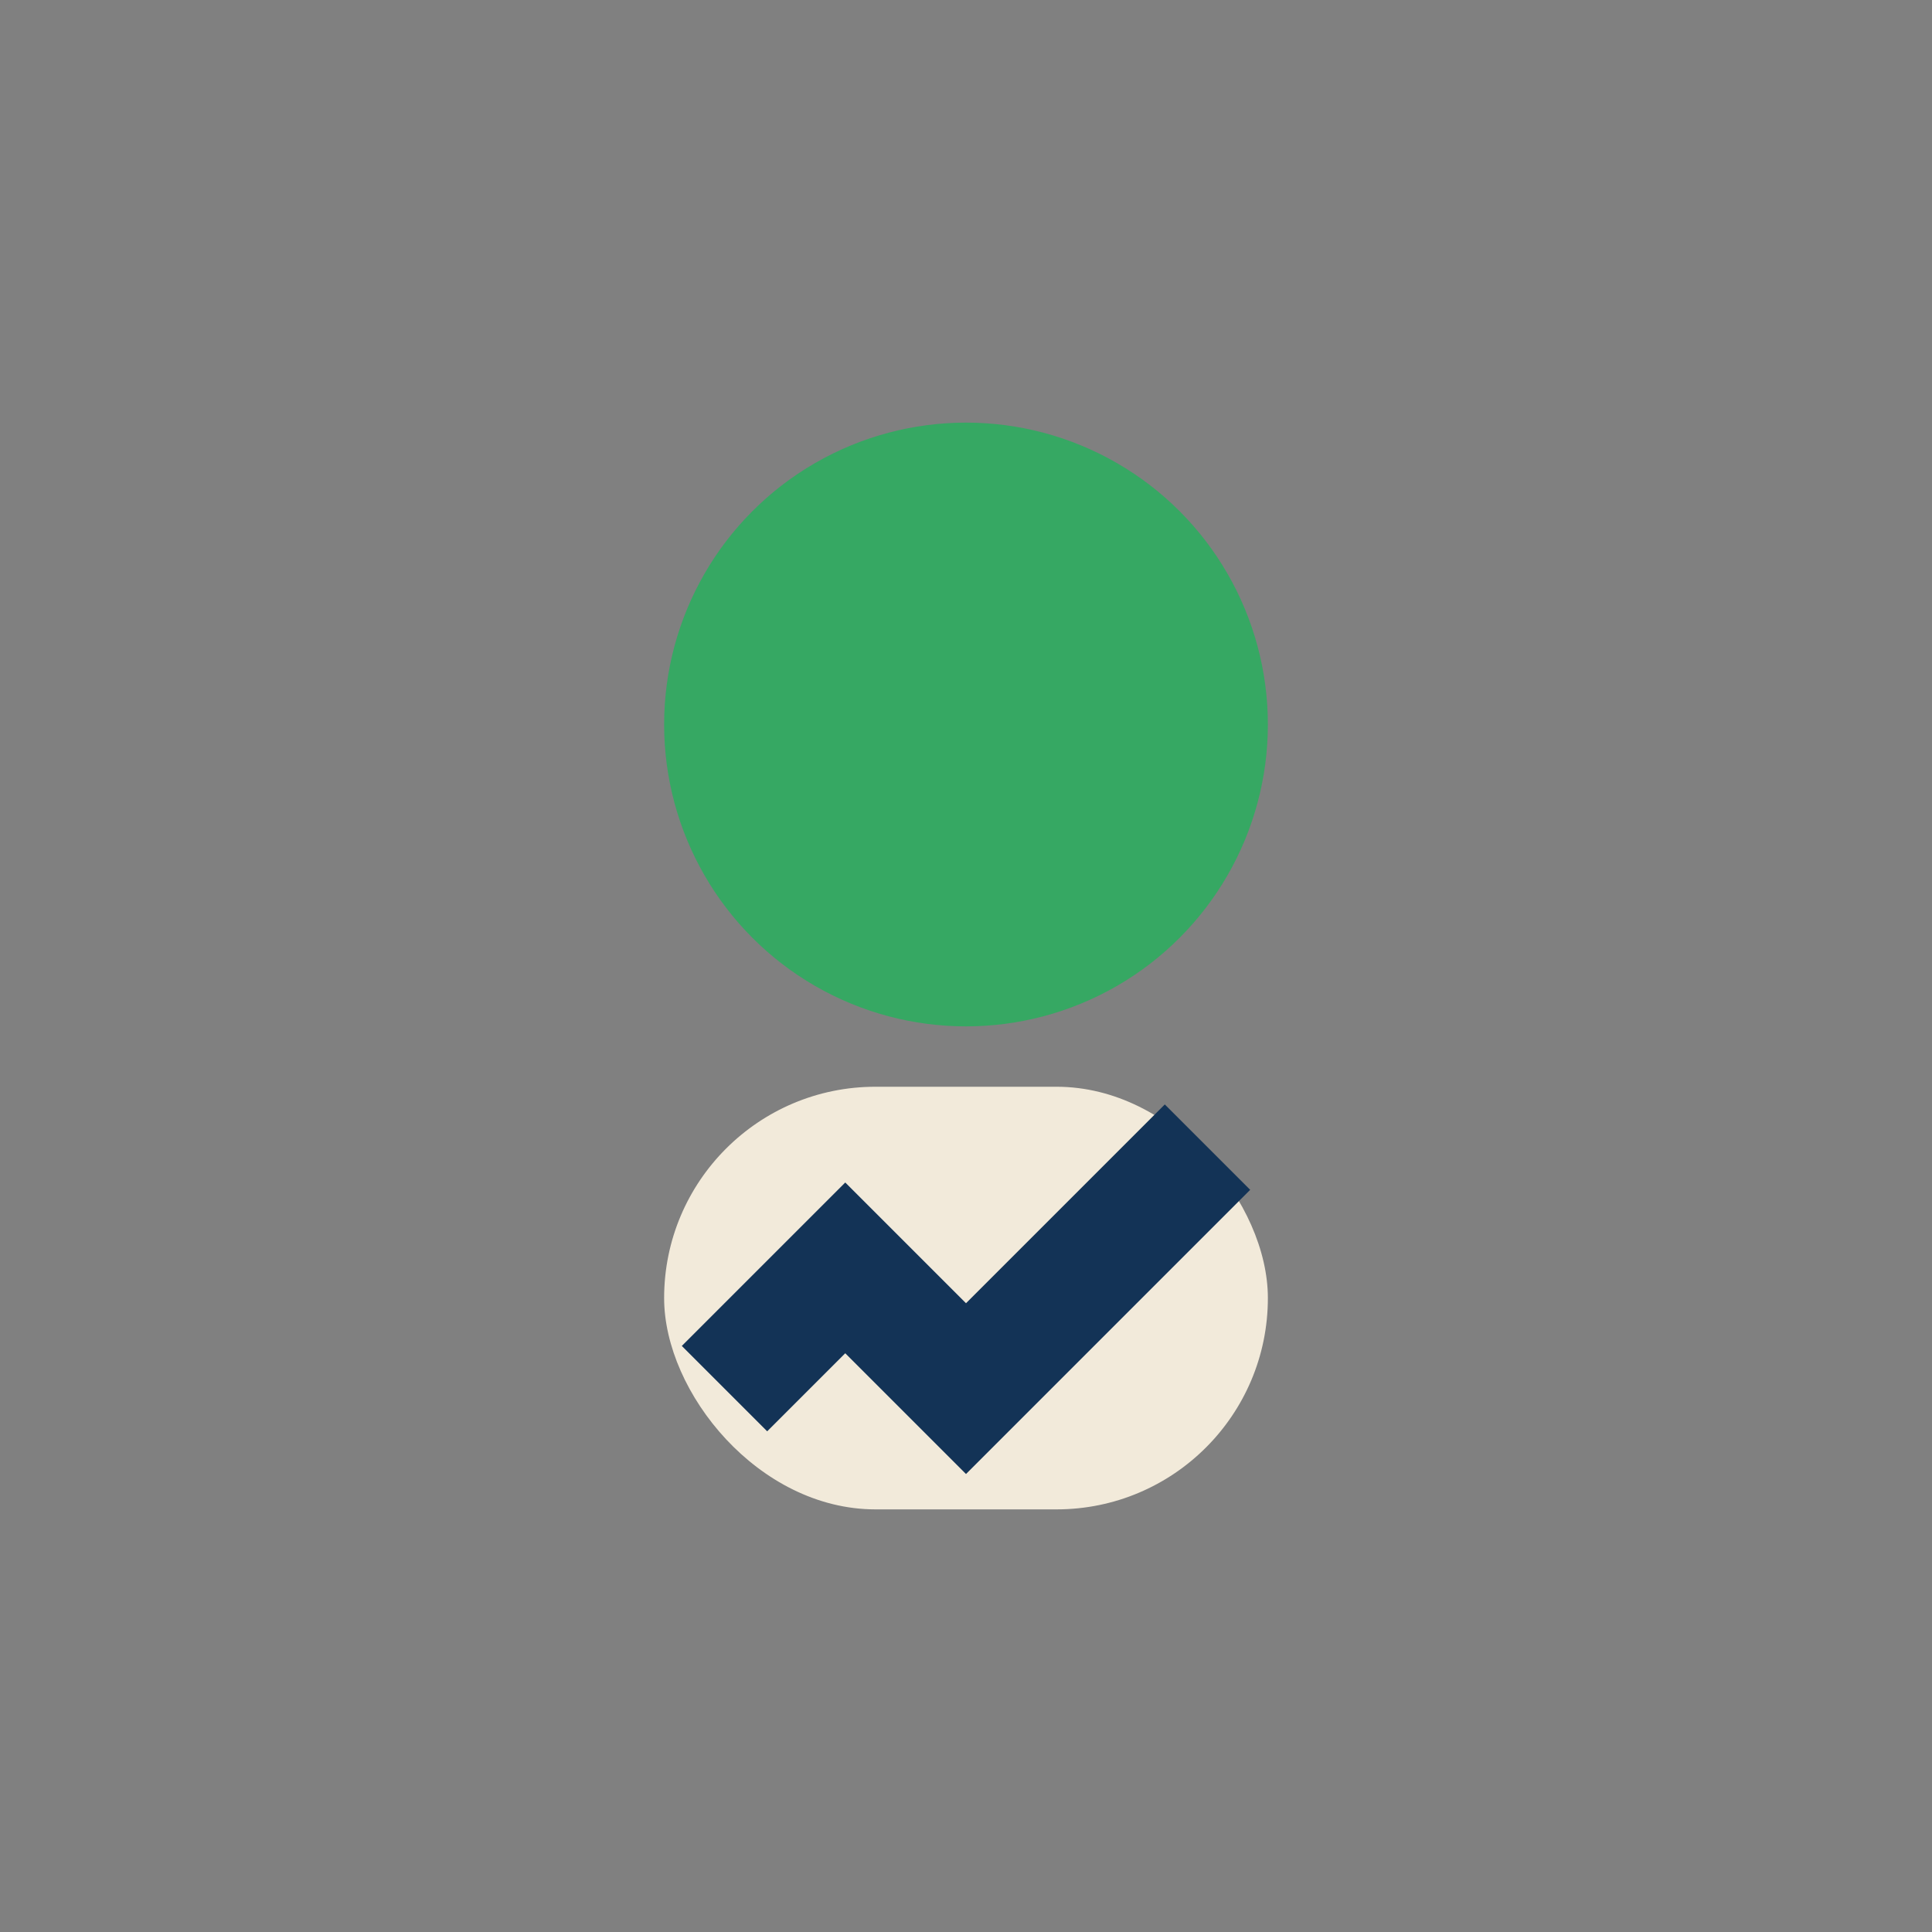
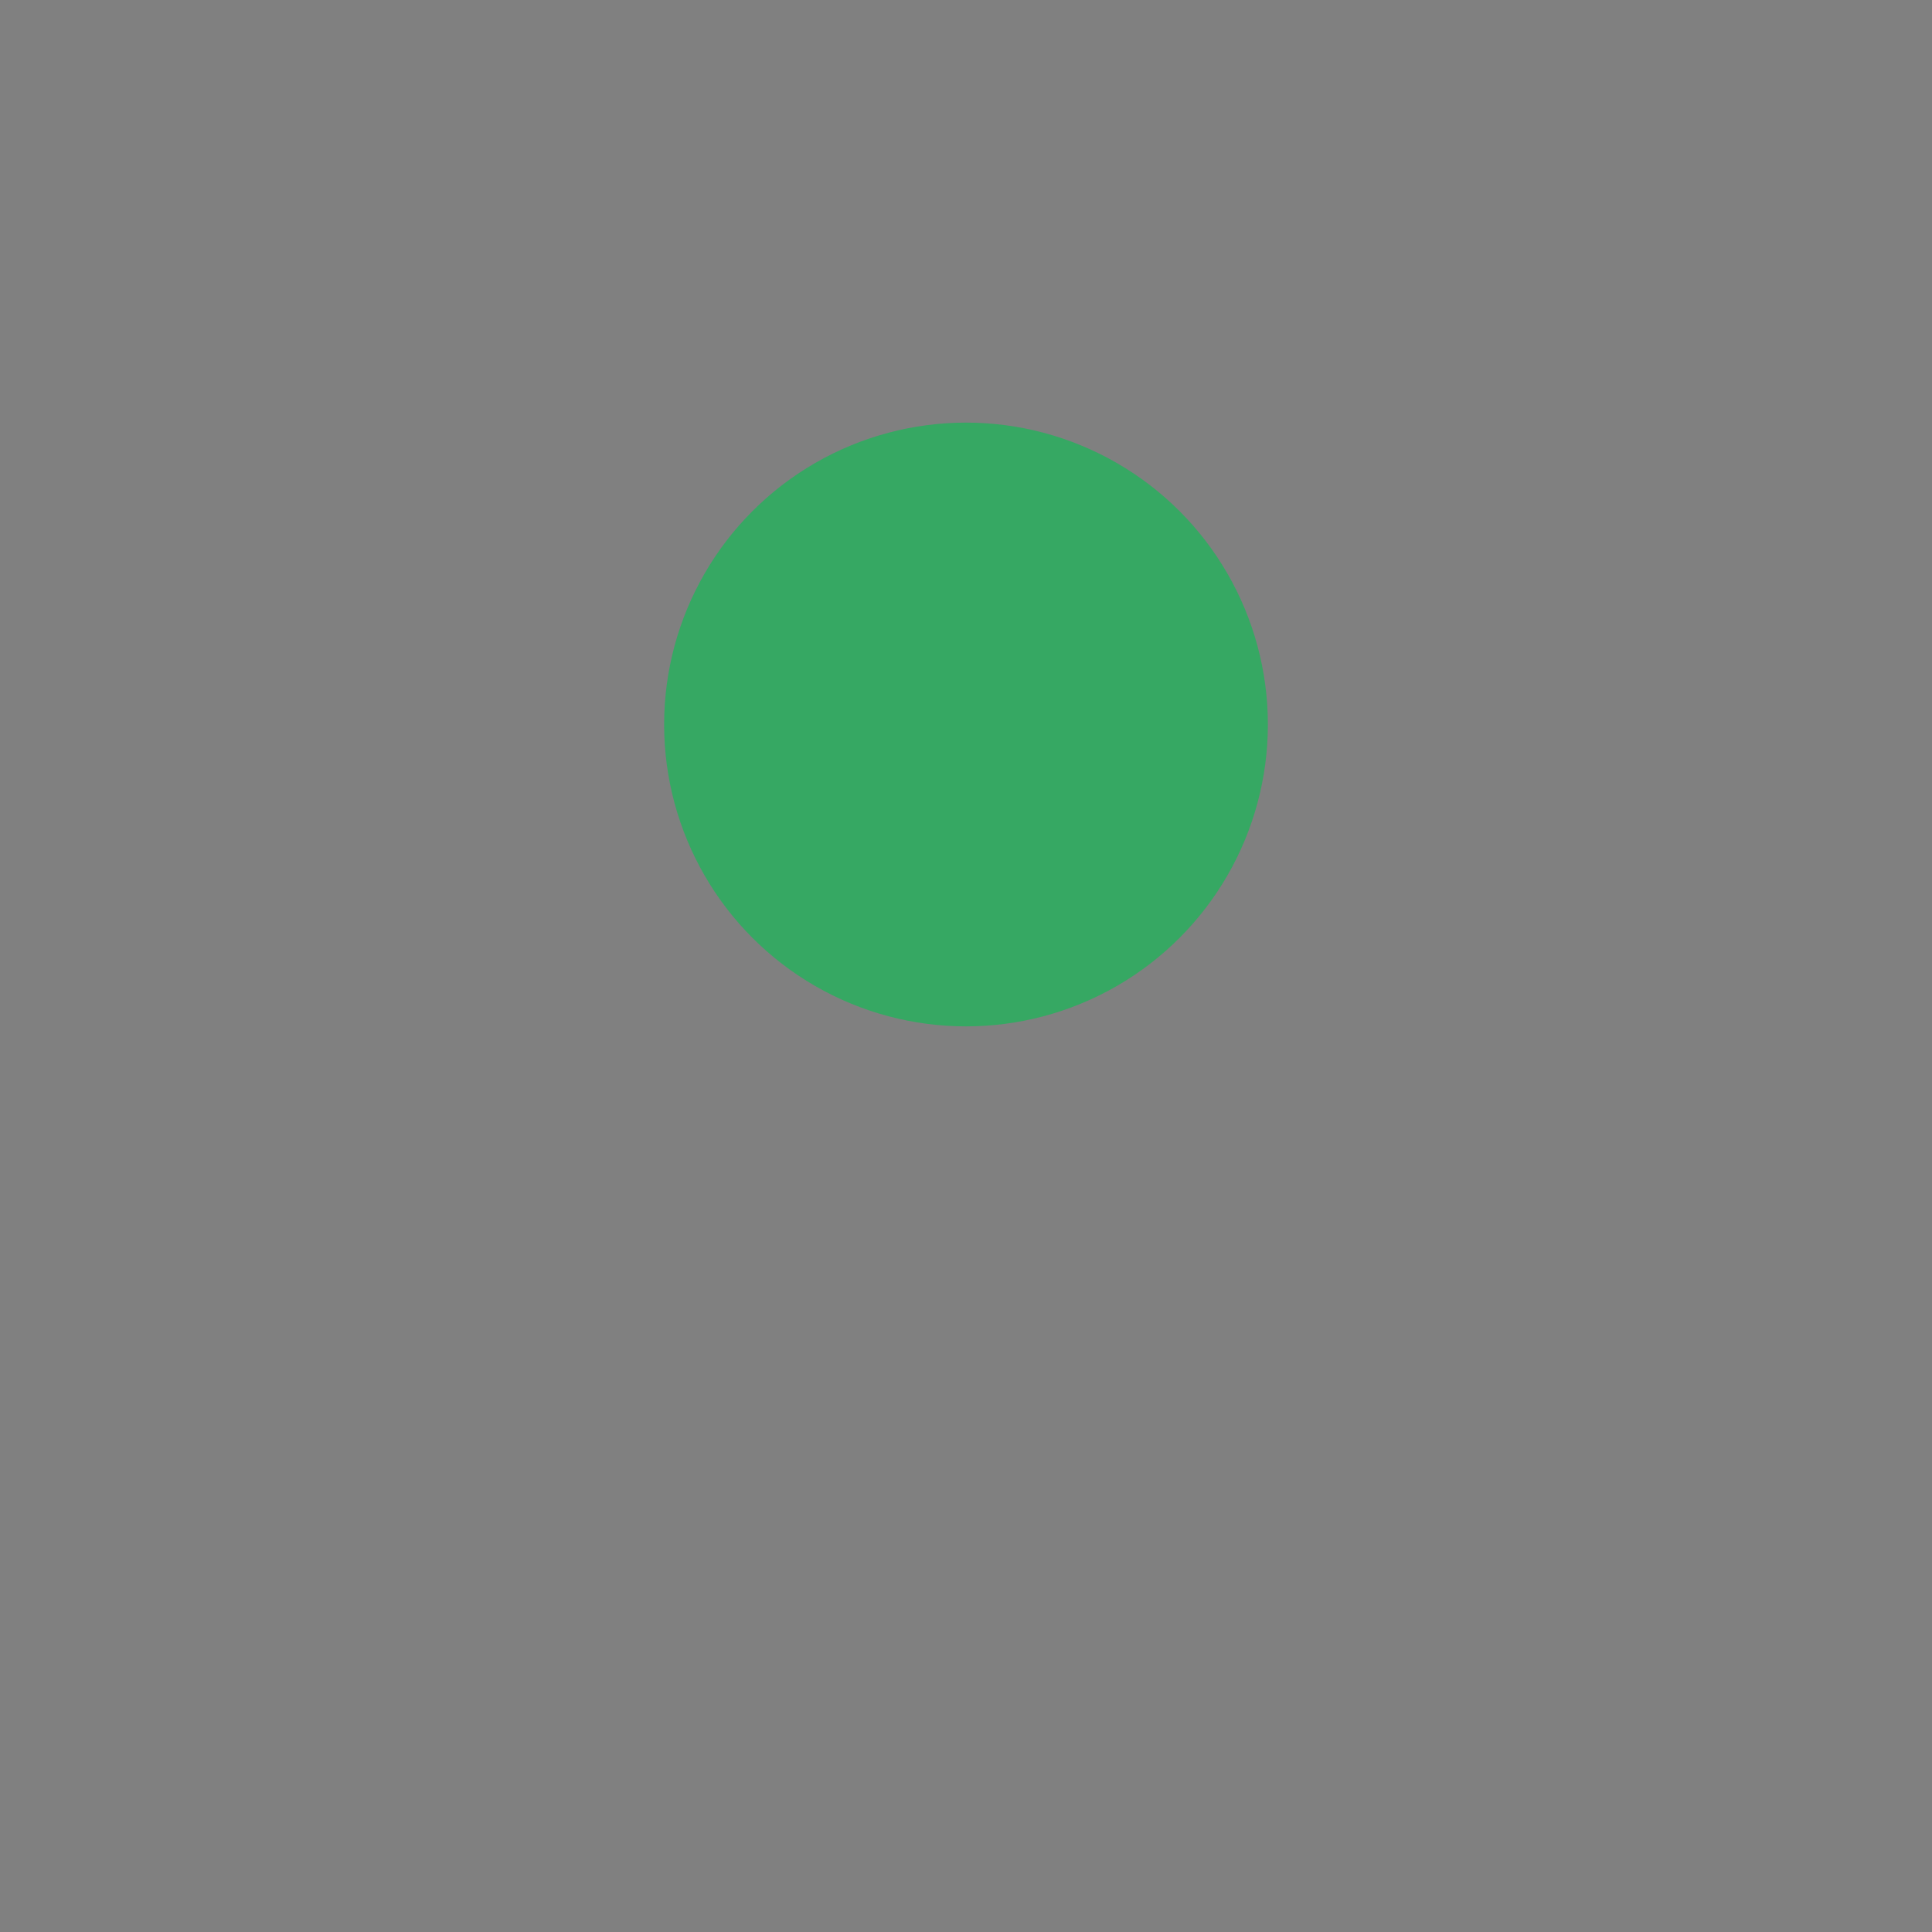
<svg xmlns="http://www.w3.org/2000/svg" width="32" height="32" viewBox="0 0 32 32">
  <rect x="0" y="0" width="32" height="32" fill="#808080" stroke="none" />
  <circle cx="16" cy="12" r="5" fill="#36A863" />
-   <rect x="11" y="18" width="10" height="7" rx="3.5" fill="#F2EADA" />
-   <path d="M12 23l2-2 2 2 4-4" stroke="#133356" stroke-width="2" fill="none" />
</svg>